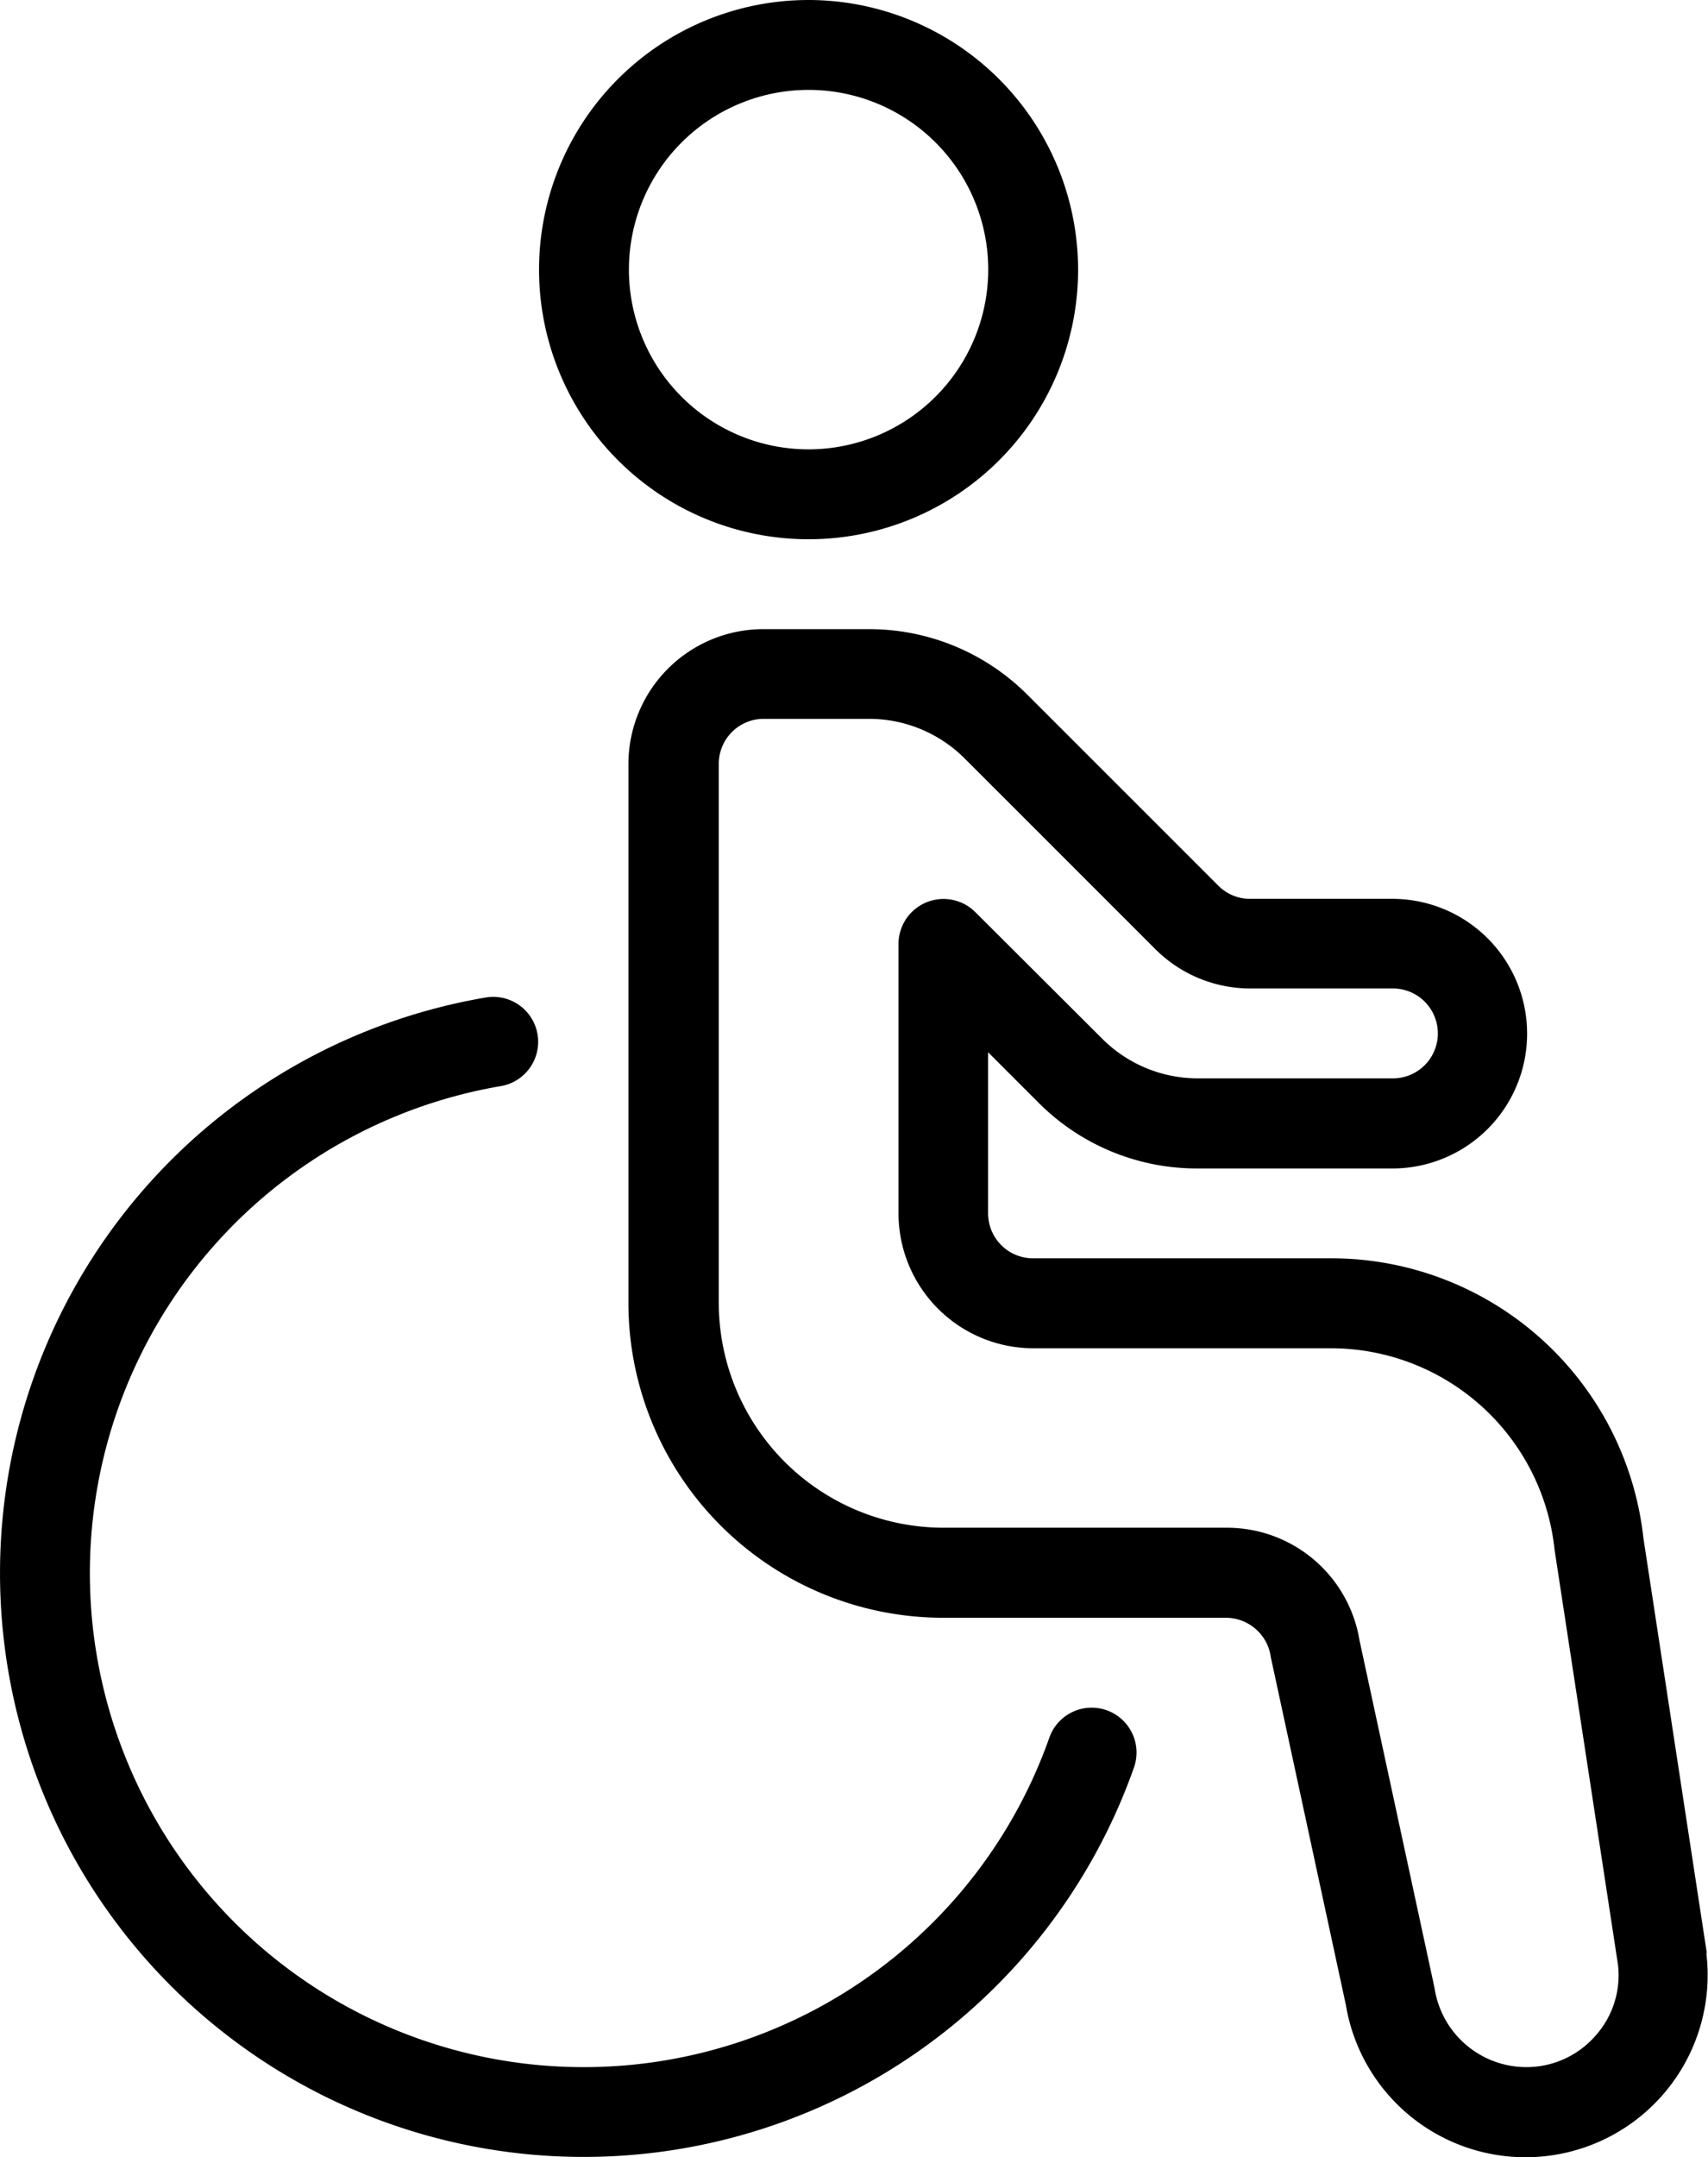
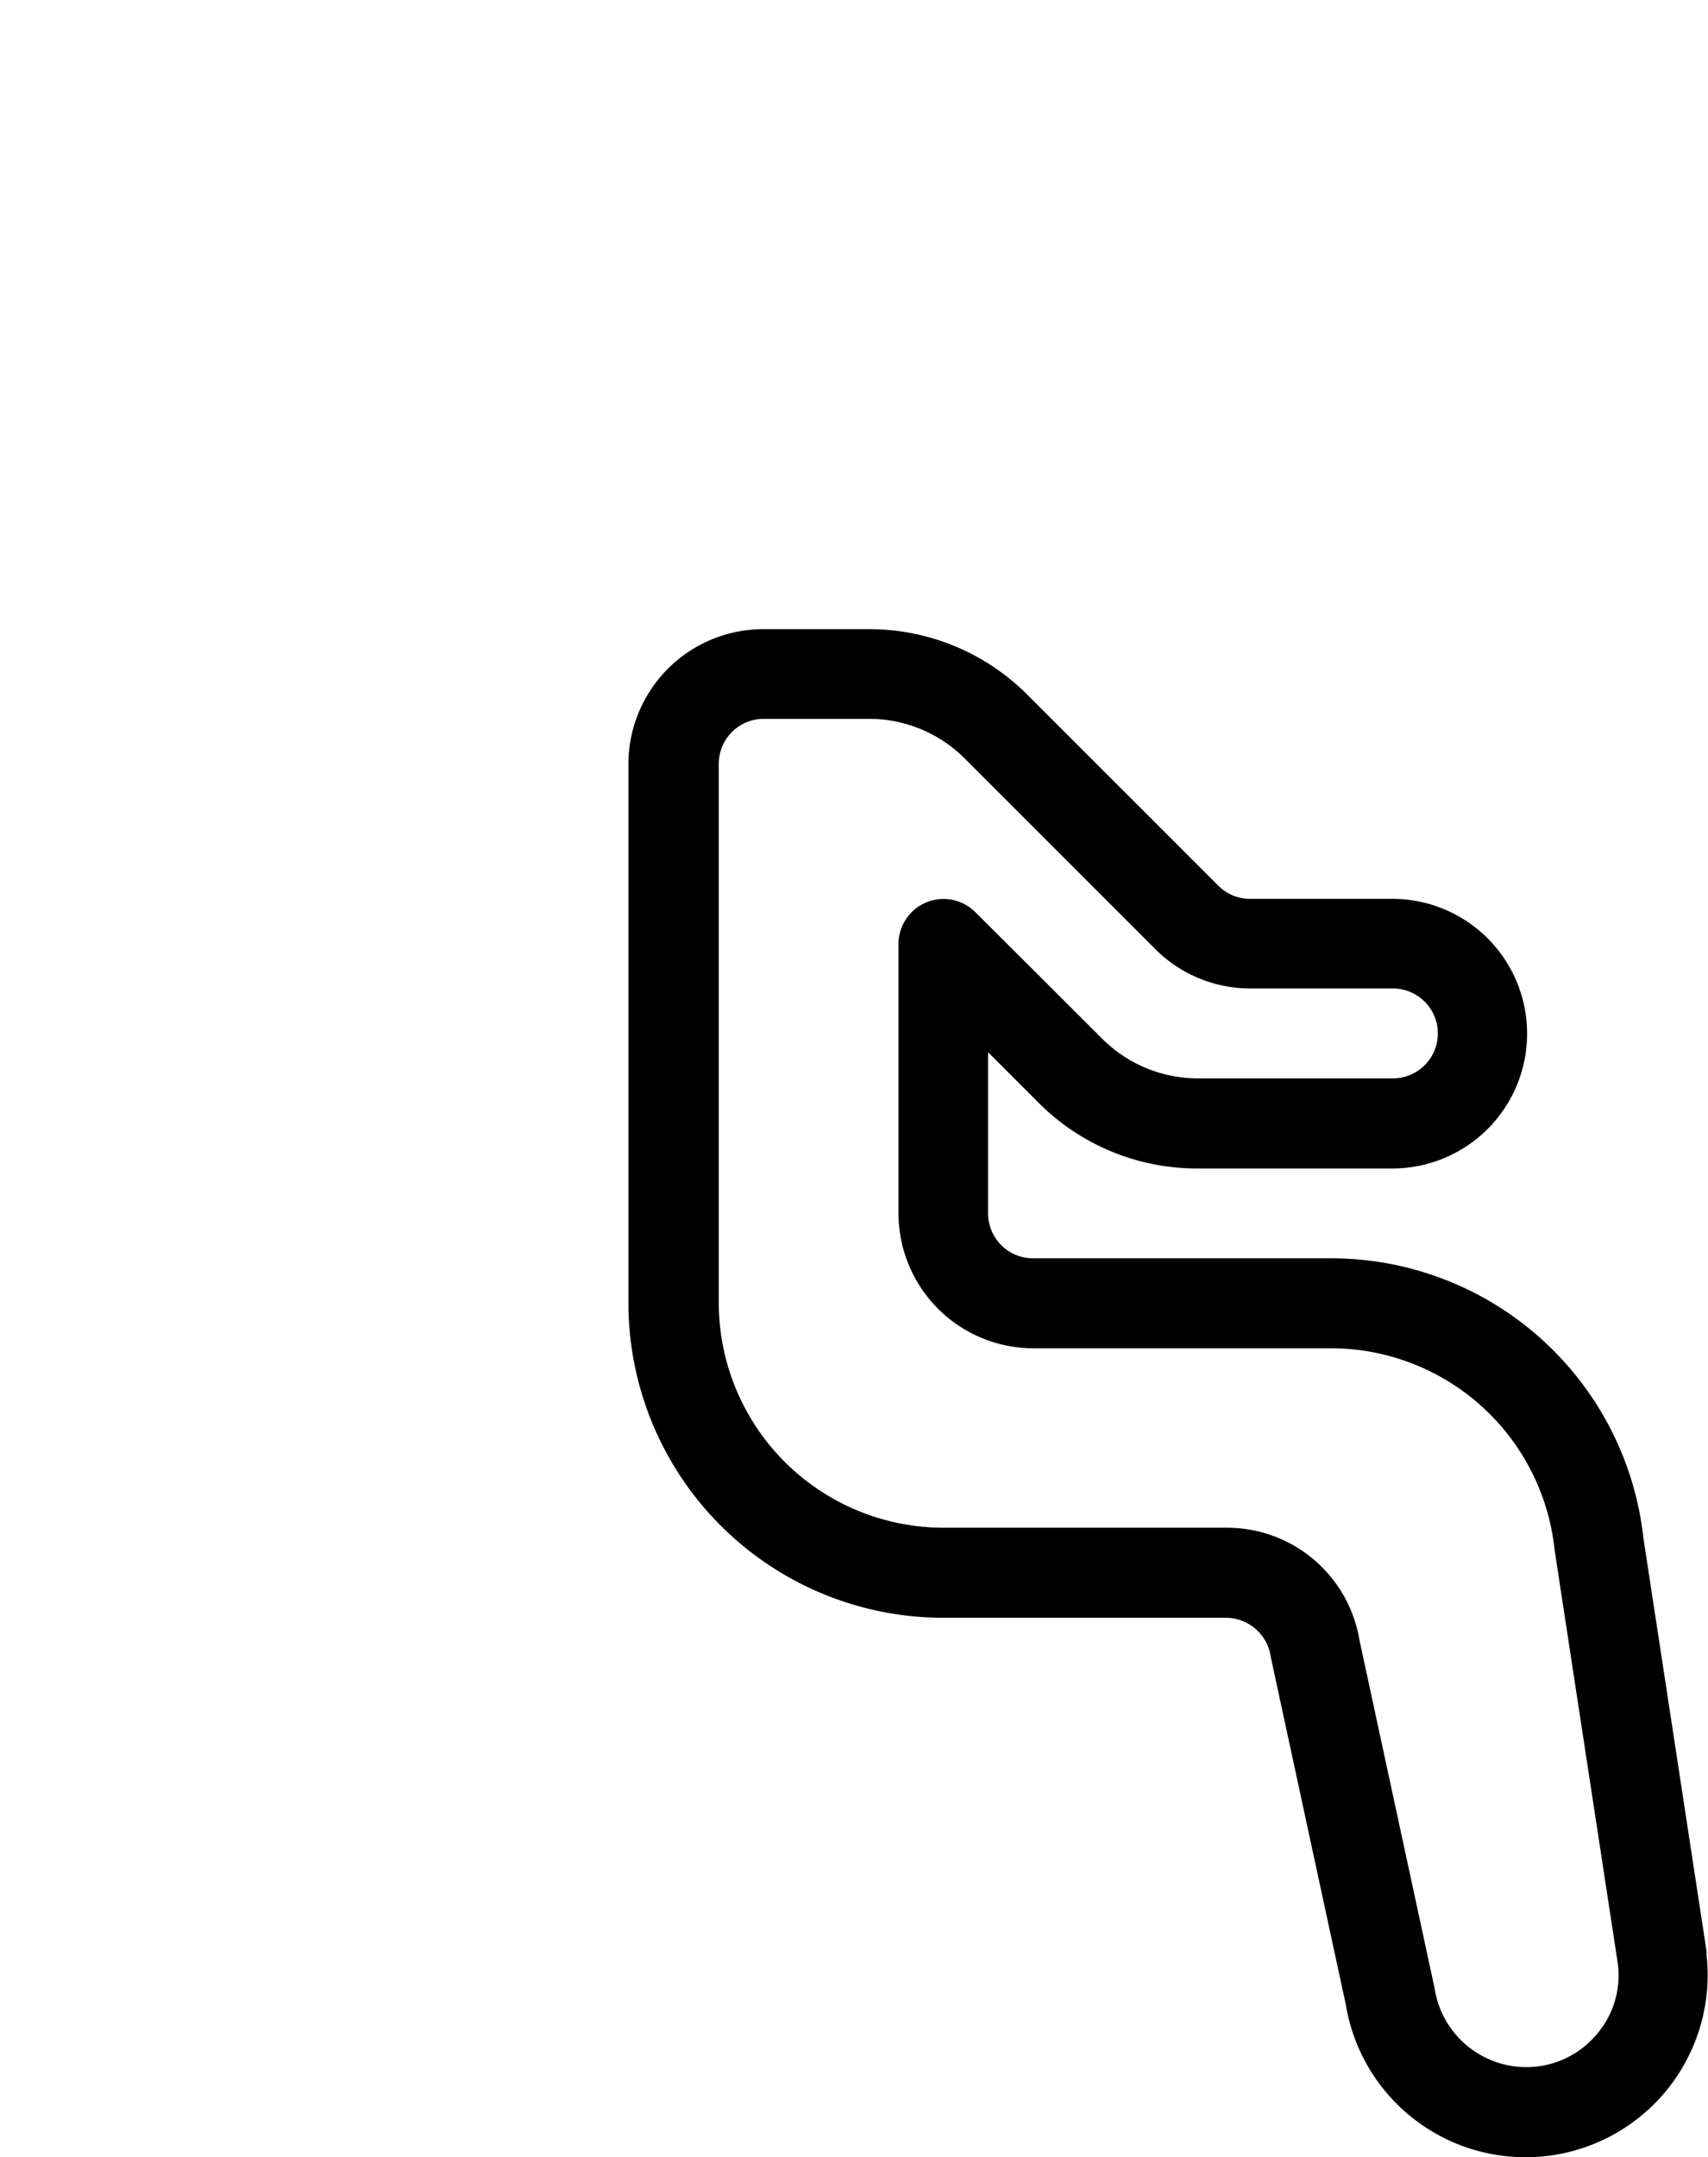
<svg xmlns="http://www.w3.org/2000/svg" width="24.252" height="30.616" viewBox="0 0 24.252 30.616">
  <g id="rollstuhl" transform="translate(-53.213)">
    <g id="Gruppe_20" data-name="Gruppe 20" transform="translate(62.143 8.93)">
      <g id="Gruppe_19" data-name="Gruppe 19">
        <path id="Pfad_78" data-name="Pfad 78" d="M217.851,168.122l-.9-5.887a4.46,4.46,0,0,0-4.438-3.972h-4.229a.638.638,0,0,1-.638-.638v-2.287l.716.716a3.173,3.173,0,0,0,2.255.934h2.769a1.913,1.913,0,1,0,0-3.827h-2.022a.633.633,0,0,1-.45-.188l-2.707-2.706a3.173,3.173,0,0,0-2.255-.934h-1.5a1.916,1.916,0,0,0-1.913,1.913V158.9a4.47,4.47,0,0,0,4.465,4.465h4.022a.646.646,0,0,1,.635.563l1.065,4.932a2.586,2.586,0,0,0,5.118-.737Zm-1.589,1.185a1.3,1.3,0,0,1-.977.436,1.319,1.319,0,0,1-1.3-1.124l-1.065-4.932a1.907,1.907,0,0,0-1.887-1.6h-4.022a3.194,3.194,0,0,1-3.189-3.189v-7.654a.638.638,0,0,1,.638-.638h1.5a1.92,1.92,0,0,1,1.352.561l2.707,2.706a1.906,1.906,0,0,0,1.353.56h2.022a.638.638,0,1,1,0,1.276H210.62a1.92,1.92,0,0,1-1.352-.561l-1.805-1.8a.639.639,0,0,0-1.089.452v3.827a1.916,1.916,0,0,0,1.913,1.913h4.229a3.194,3.194,0,0,1,3.174,2.864l.9,5.887A1.288,1.288,0,0,1,216.262,169.307Z" transform="translate(-202.546 -149.333)" />
      </g>
    </g>
    <g id="Gruppe_22" data-name="Gruppe 22" transform="translate(60.867)">
      <g id="Gruppe_21" data-name="Gruppe 21">
-         <path id="Pfad_79" data-name="Pfad 79" d="M185.04,0a3.827,3.827,0,1,0,3.827,3.827A3.832,3.832,0,0,0,185.04,0Zm0,6.378a2.551,2.551,0,1,1,2.551-2.551A2.554,2.554,0,0,1,185.04,6.378Z" transform="translate(-181.213 0)" />
-       </g>
+         </g>
    </g>
    <g id="Gruppe_24" data-name="Gruppe 24" transform="translate(53.213 14.148)">
      <g id="Gruppe_23" data-name="Gruppe 23">
-         <path id="Pfad_80" data-name="Pfad 80" d="M68.927,246.722a.637.637,0,0,0-.814.388,7.012,7.012,0,1,1-7.778-9.249.638.638,0,0,0-.212-1.258,8.287,8.287,0,1,0,9.191,10.932A.637.637,0,0,0,68.927,246.722Z" transform="translate(-53.213 -236.595)" />
-       </g>
+         </g>
    </g>
  </g>
</svg>